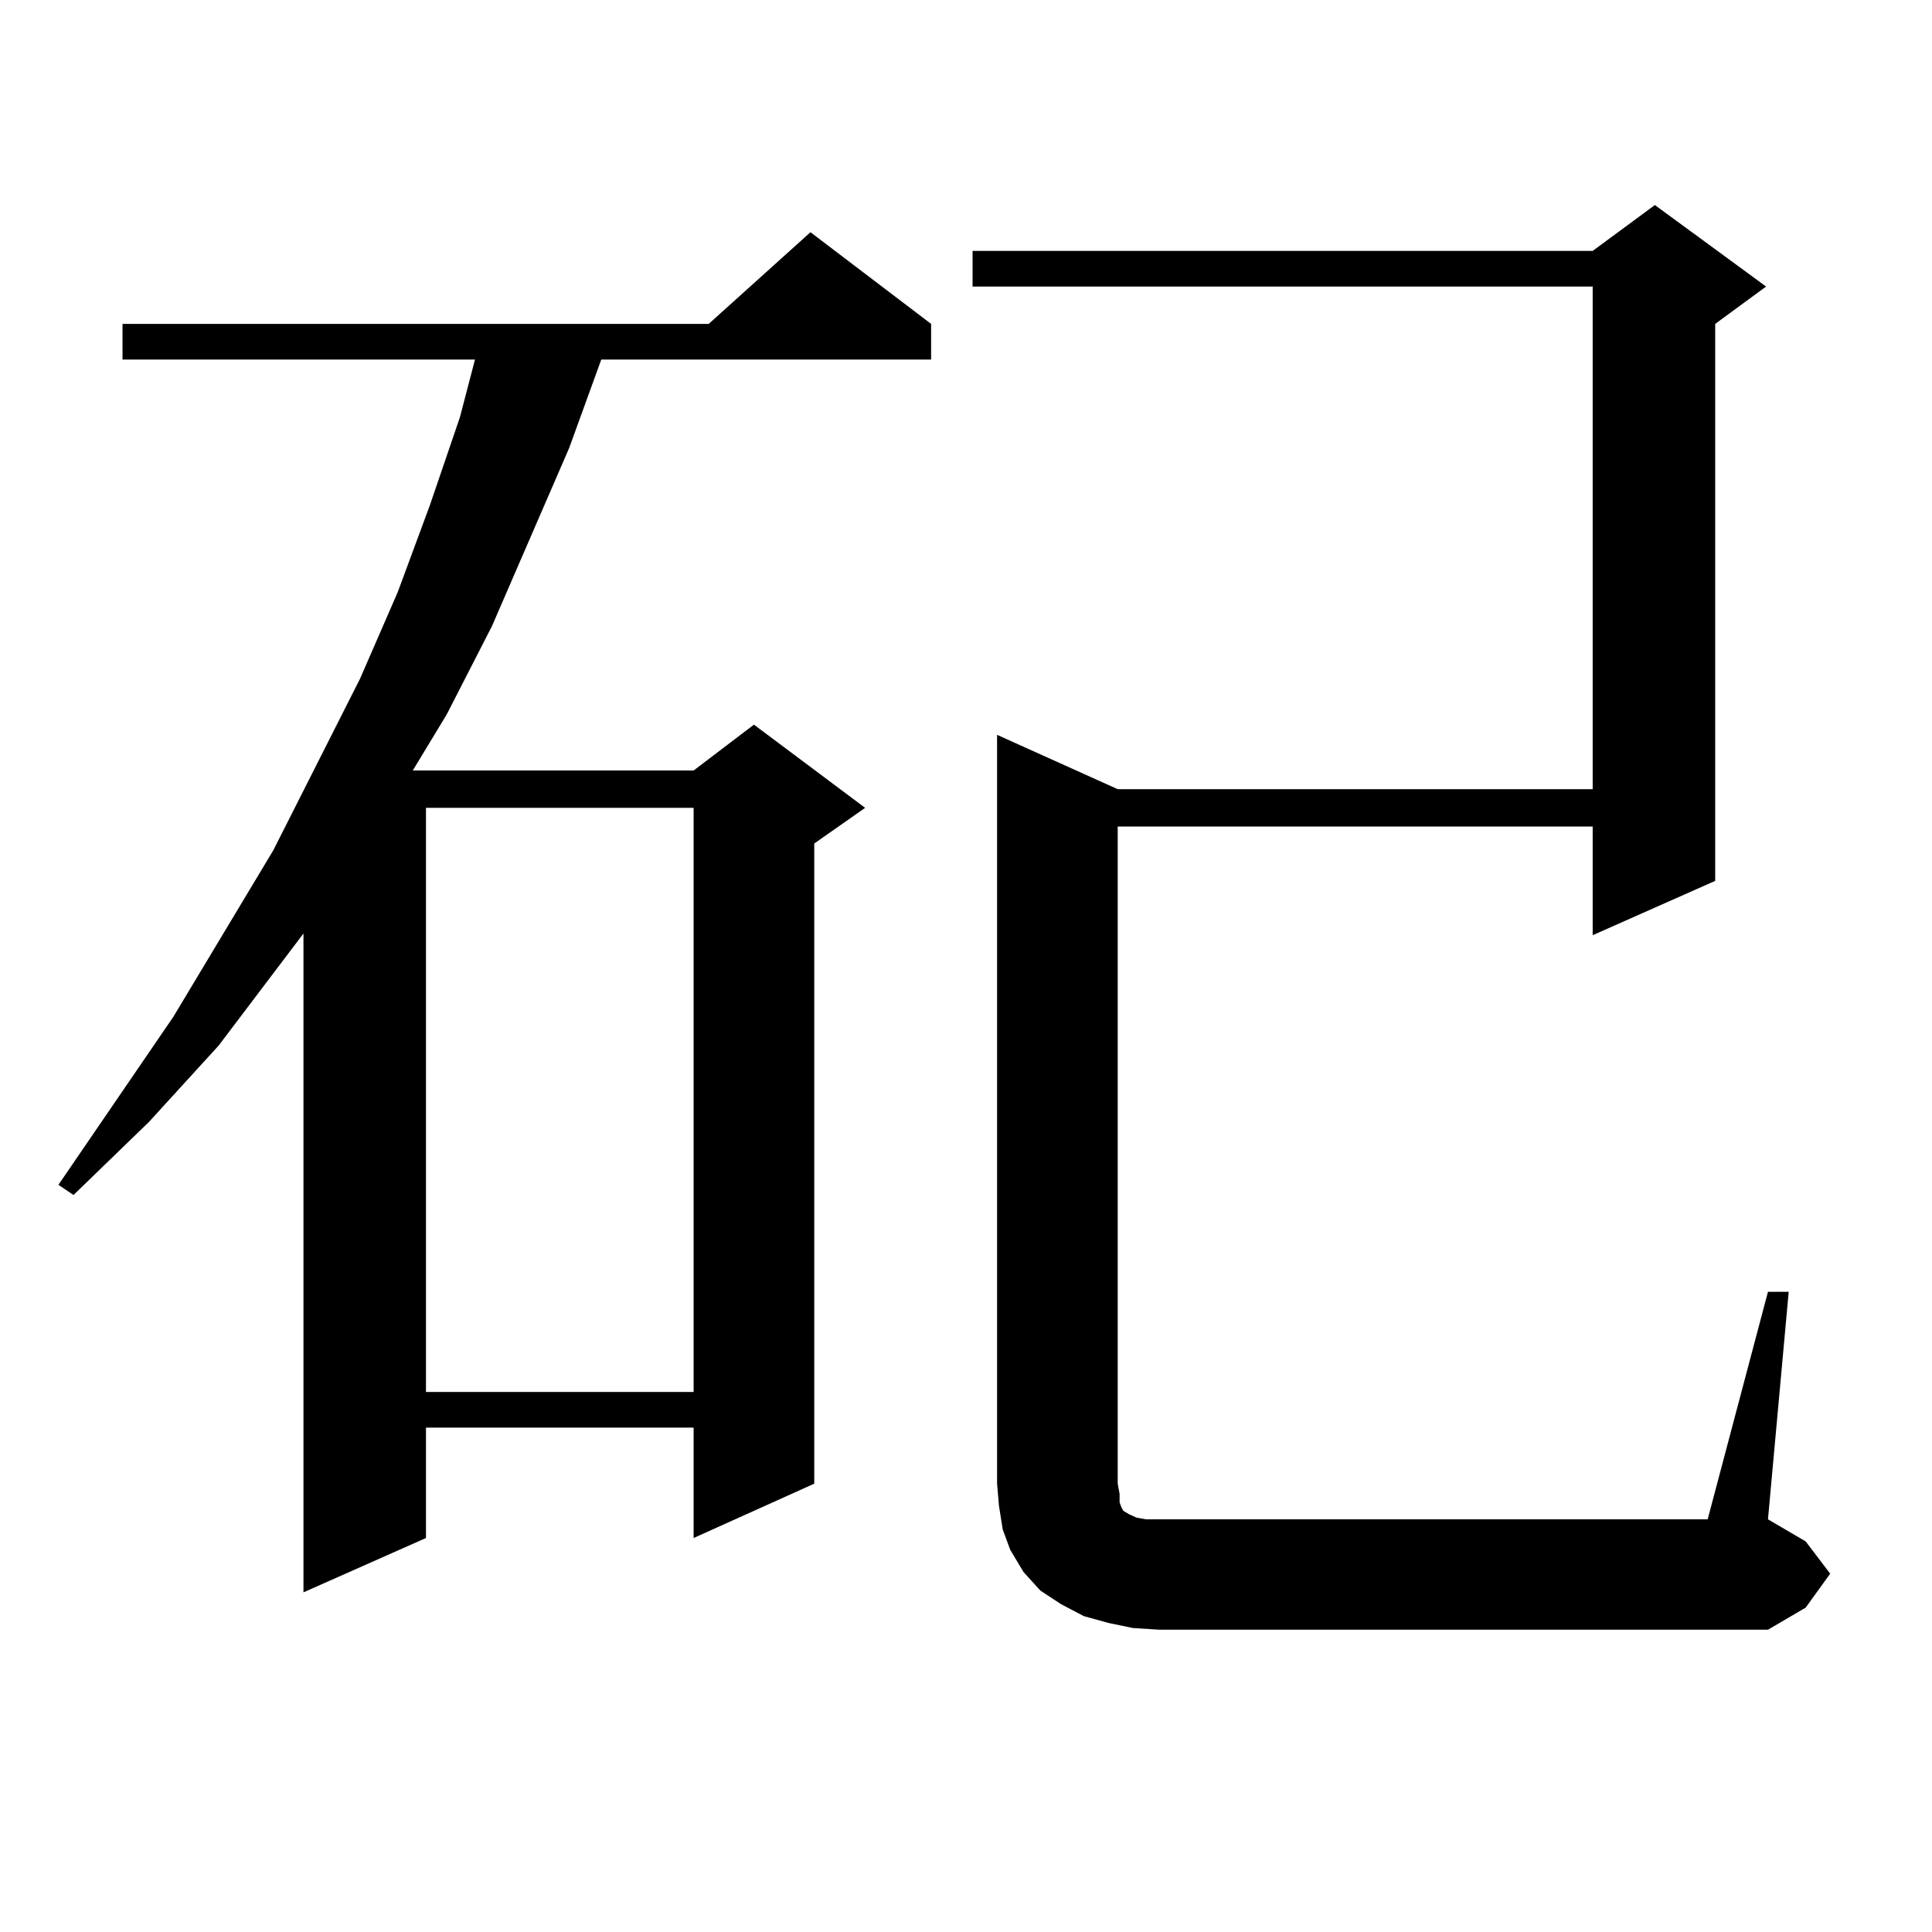
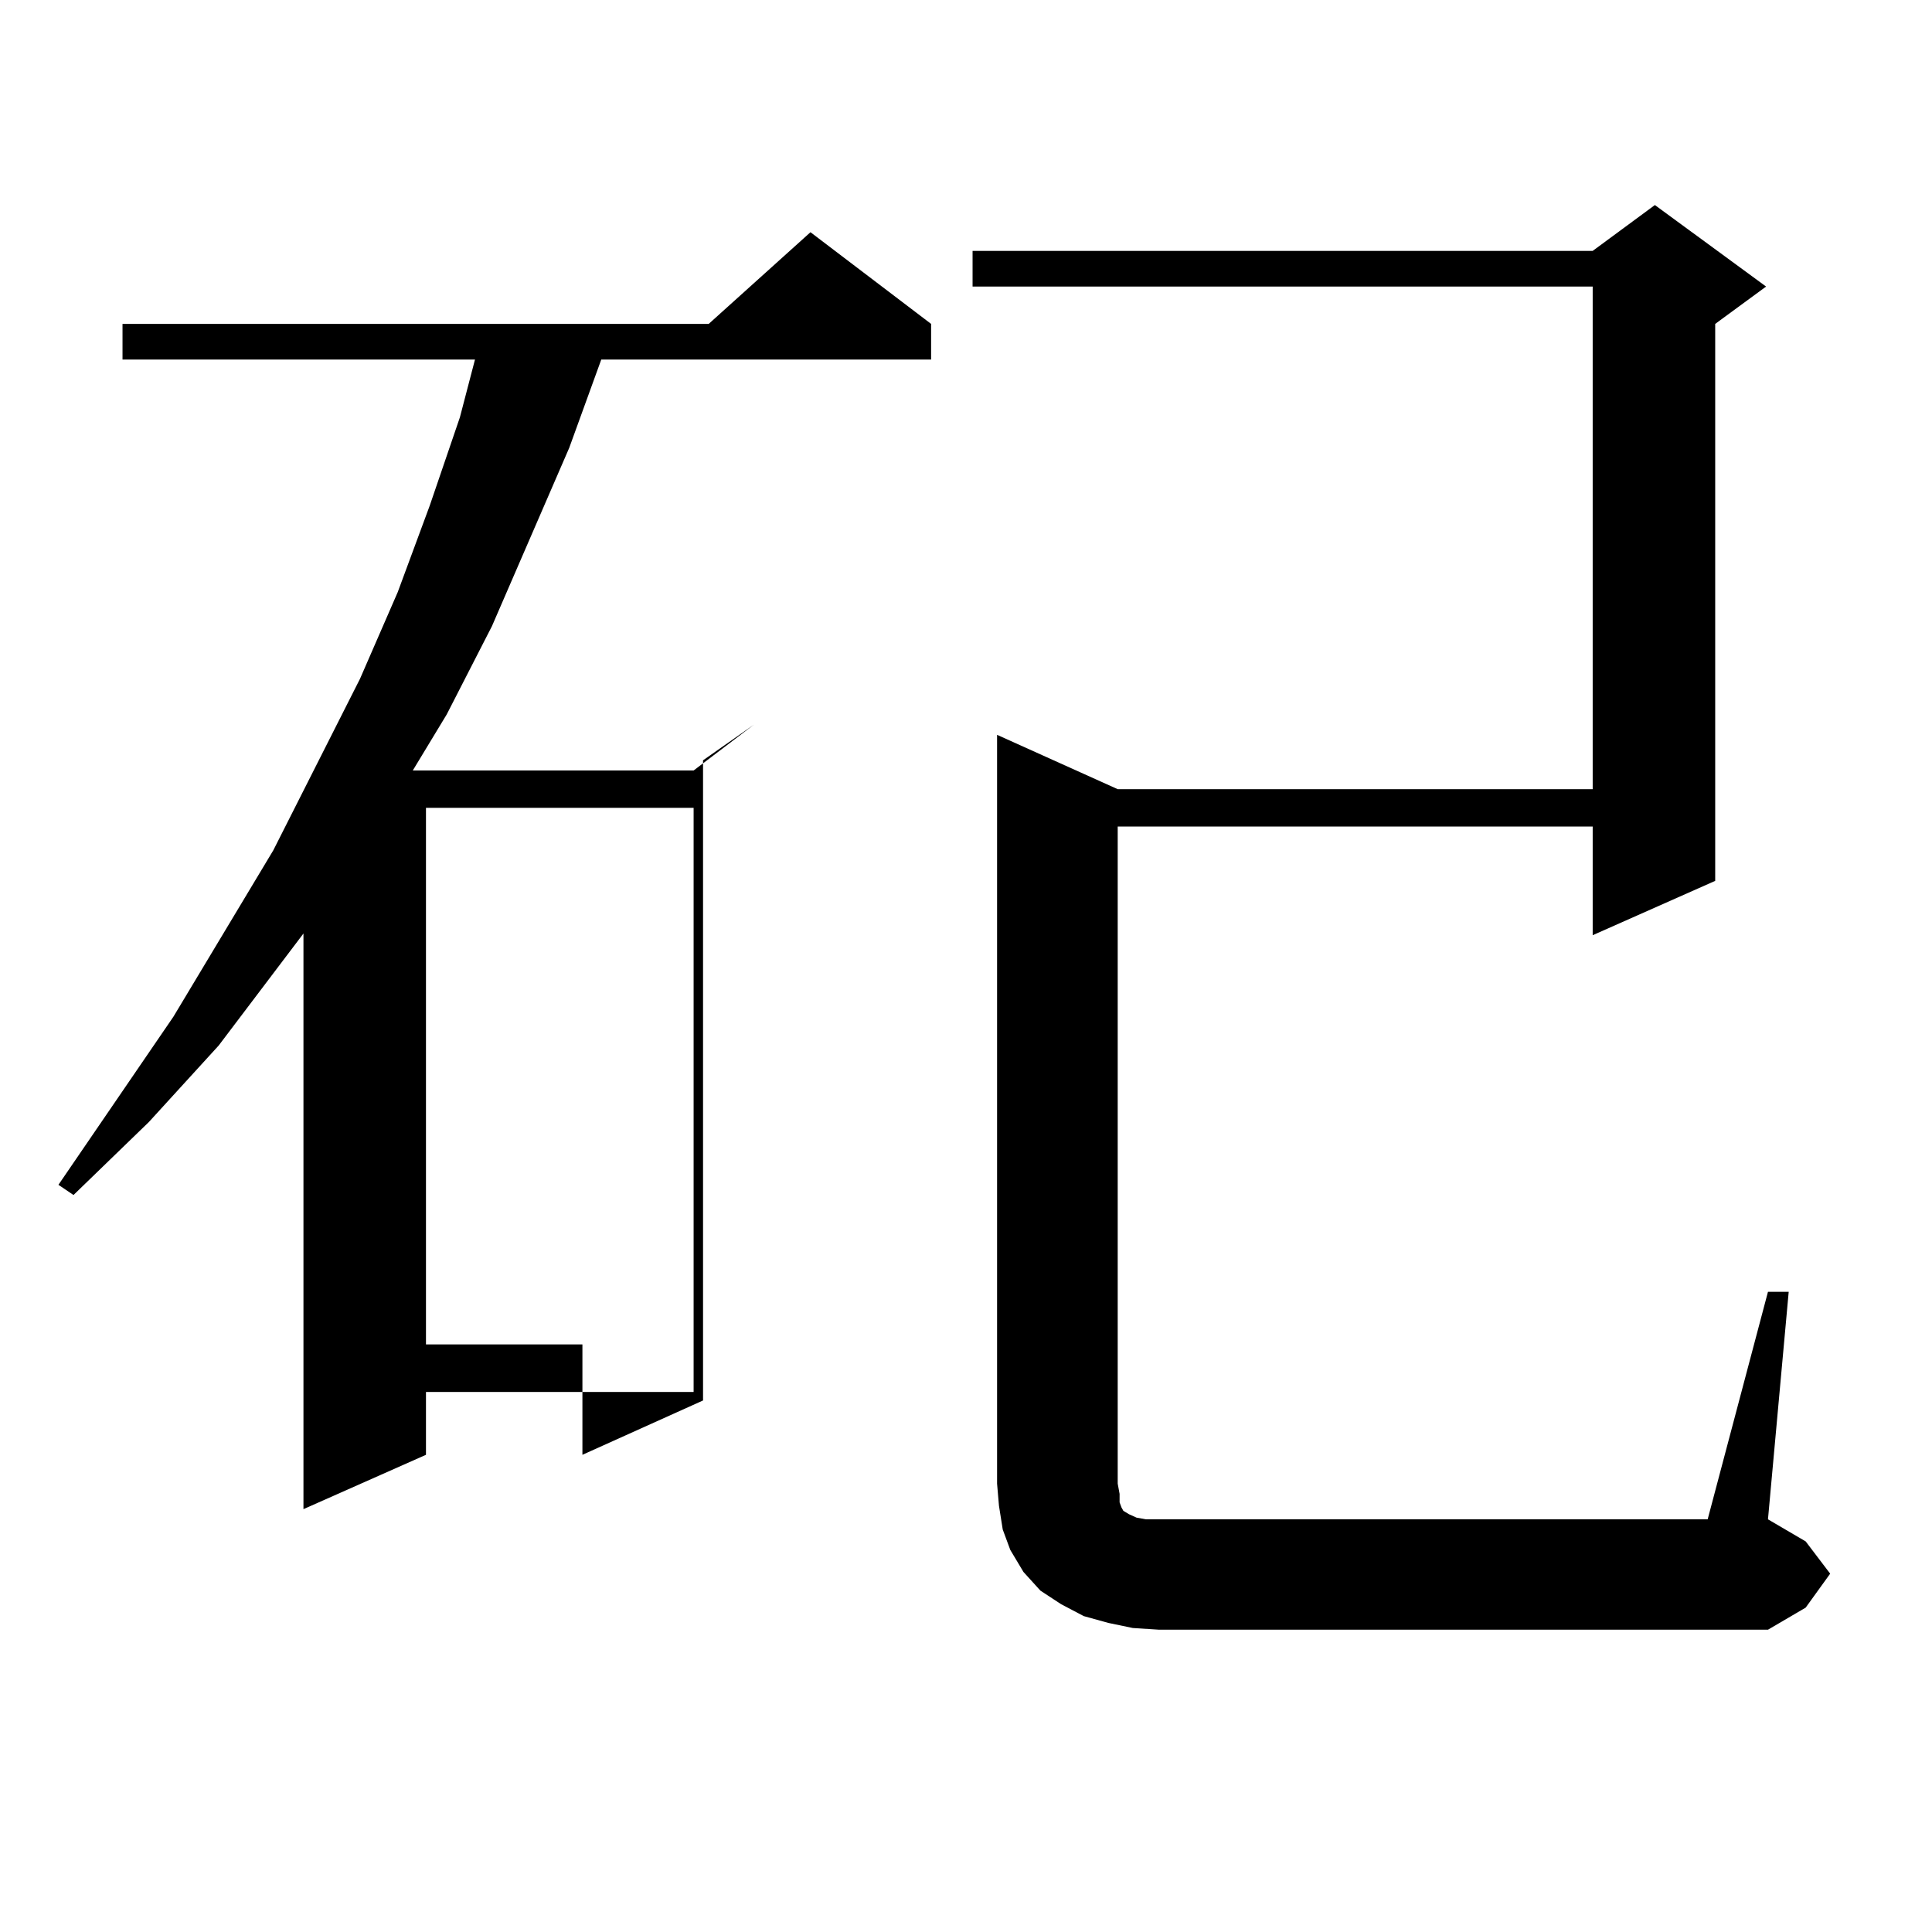
<svg xmlns="http://www.w3.org/2000/svg" version="1.1" id="图层_1" x="0px" y="0px" width="1000px" height="1000px" viewBox="0 0 1000 1000" enable-background="new 0 0 1000 1000" xml:space="preserve">
-   <path d="M481.94,167.652v18.457H311.212l-16.585,45.703l-39.999,92.285l-23.414,45.703l-17.561,29.004h145.362l31.219-23.73  l57.56,43.066l-26.341,18.457v331.348l-62.438,28.125v-57.129H220.483v57.129l-63.413,28.125V483.18l-43.901,58.008l-36.097,39.551  l-39.023,37.793l-7.805-5.273l59.511-87.012l51.706-86.133l44.877-88.77l19.512-44.824l16.585-44.824l15.609-45.703l7.805-29.883  H63.414v-18.457h303.407l52.682-47.461L481.94,167.652z M220.483,418.141v302.344h138.533V418.141H220.483z M915.1,668.629h10.731  L915.1,786.402l19.512,11.426l12.683,16.699l-12.683,17.578L915.1,843.531H599.986l-13.658-0.879l-12.683-2.637l-12.683-3.516  l-11.707-6.152l-10.731-7.031l-8.78-9.668l-6.829-11.426l-3.902-10.547l-1.951-12.305l-0.976-11.426V380.348l62.438,28.125h245.848  V148.316H503.403v-18.457h320.968l32.194-23.73l57.56,42.188l-26.341,19.336v288.281l-63.413,28.125v-56.25H578.523v340.137  l0.976,5.273v4.395l0.976,2.637l0.976,1.758l2.927,1.758l3.902,1.758l4.878,0.879h6.829h283.896L915.1,668.629z" />
+   <path d="M481.94,167.652v18.457H311.212l-16.585,45.703l-39.999,92.285l-23.414,45.703l-17.561,29.004h145.362l31.219-23.73  l-26.341,18.457v331.348l-62.438,28.125v-57.129H220.483v57.129l-63.413,28.125V483.18l-43.901,58.008l-36.097,39.551  l-39.023,37.793l-7.805-5.273l59.511-87.012l51.706-86.133l44.877-88.77l19.512-44.824l16.585-44.824l15.609-45.703l7.805-29.883  H63.414v-18.457h303.407l52.682-47.461L481.94,167.652z M220.483,418.141v302.344h138.533V418.141H220.483z M915.1,668.629h10.731  L915.1,786.402l19.512,11.426l12.683,16.699l-12.683,17.578L915.1,843.531H599.986l-13.658-0.879l-12.683-2.637l-12.683-3.516  l-11.707-6.152l-10.731-7.031l-8.78-9.668l-6.829-11.426l-3.902-10.547l-1.951-12.305l-0.976-11.426V380.348l62.438,28.125h245.848  V148.316H503.403v-18.457h320.968l32.194-23.73l57.56,42.188l-26.341,19.336v288.281l-63.413,28.125v-56.25H578.523v340.137  l0.976,5.273v4.395l0.976,2.637l0.976,1.758l2.927,1.758l3.902,1.758l4.878,0.879h6.829h283.896L915.1,668.629z" />
</svg>